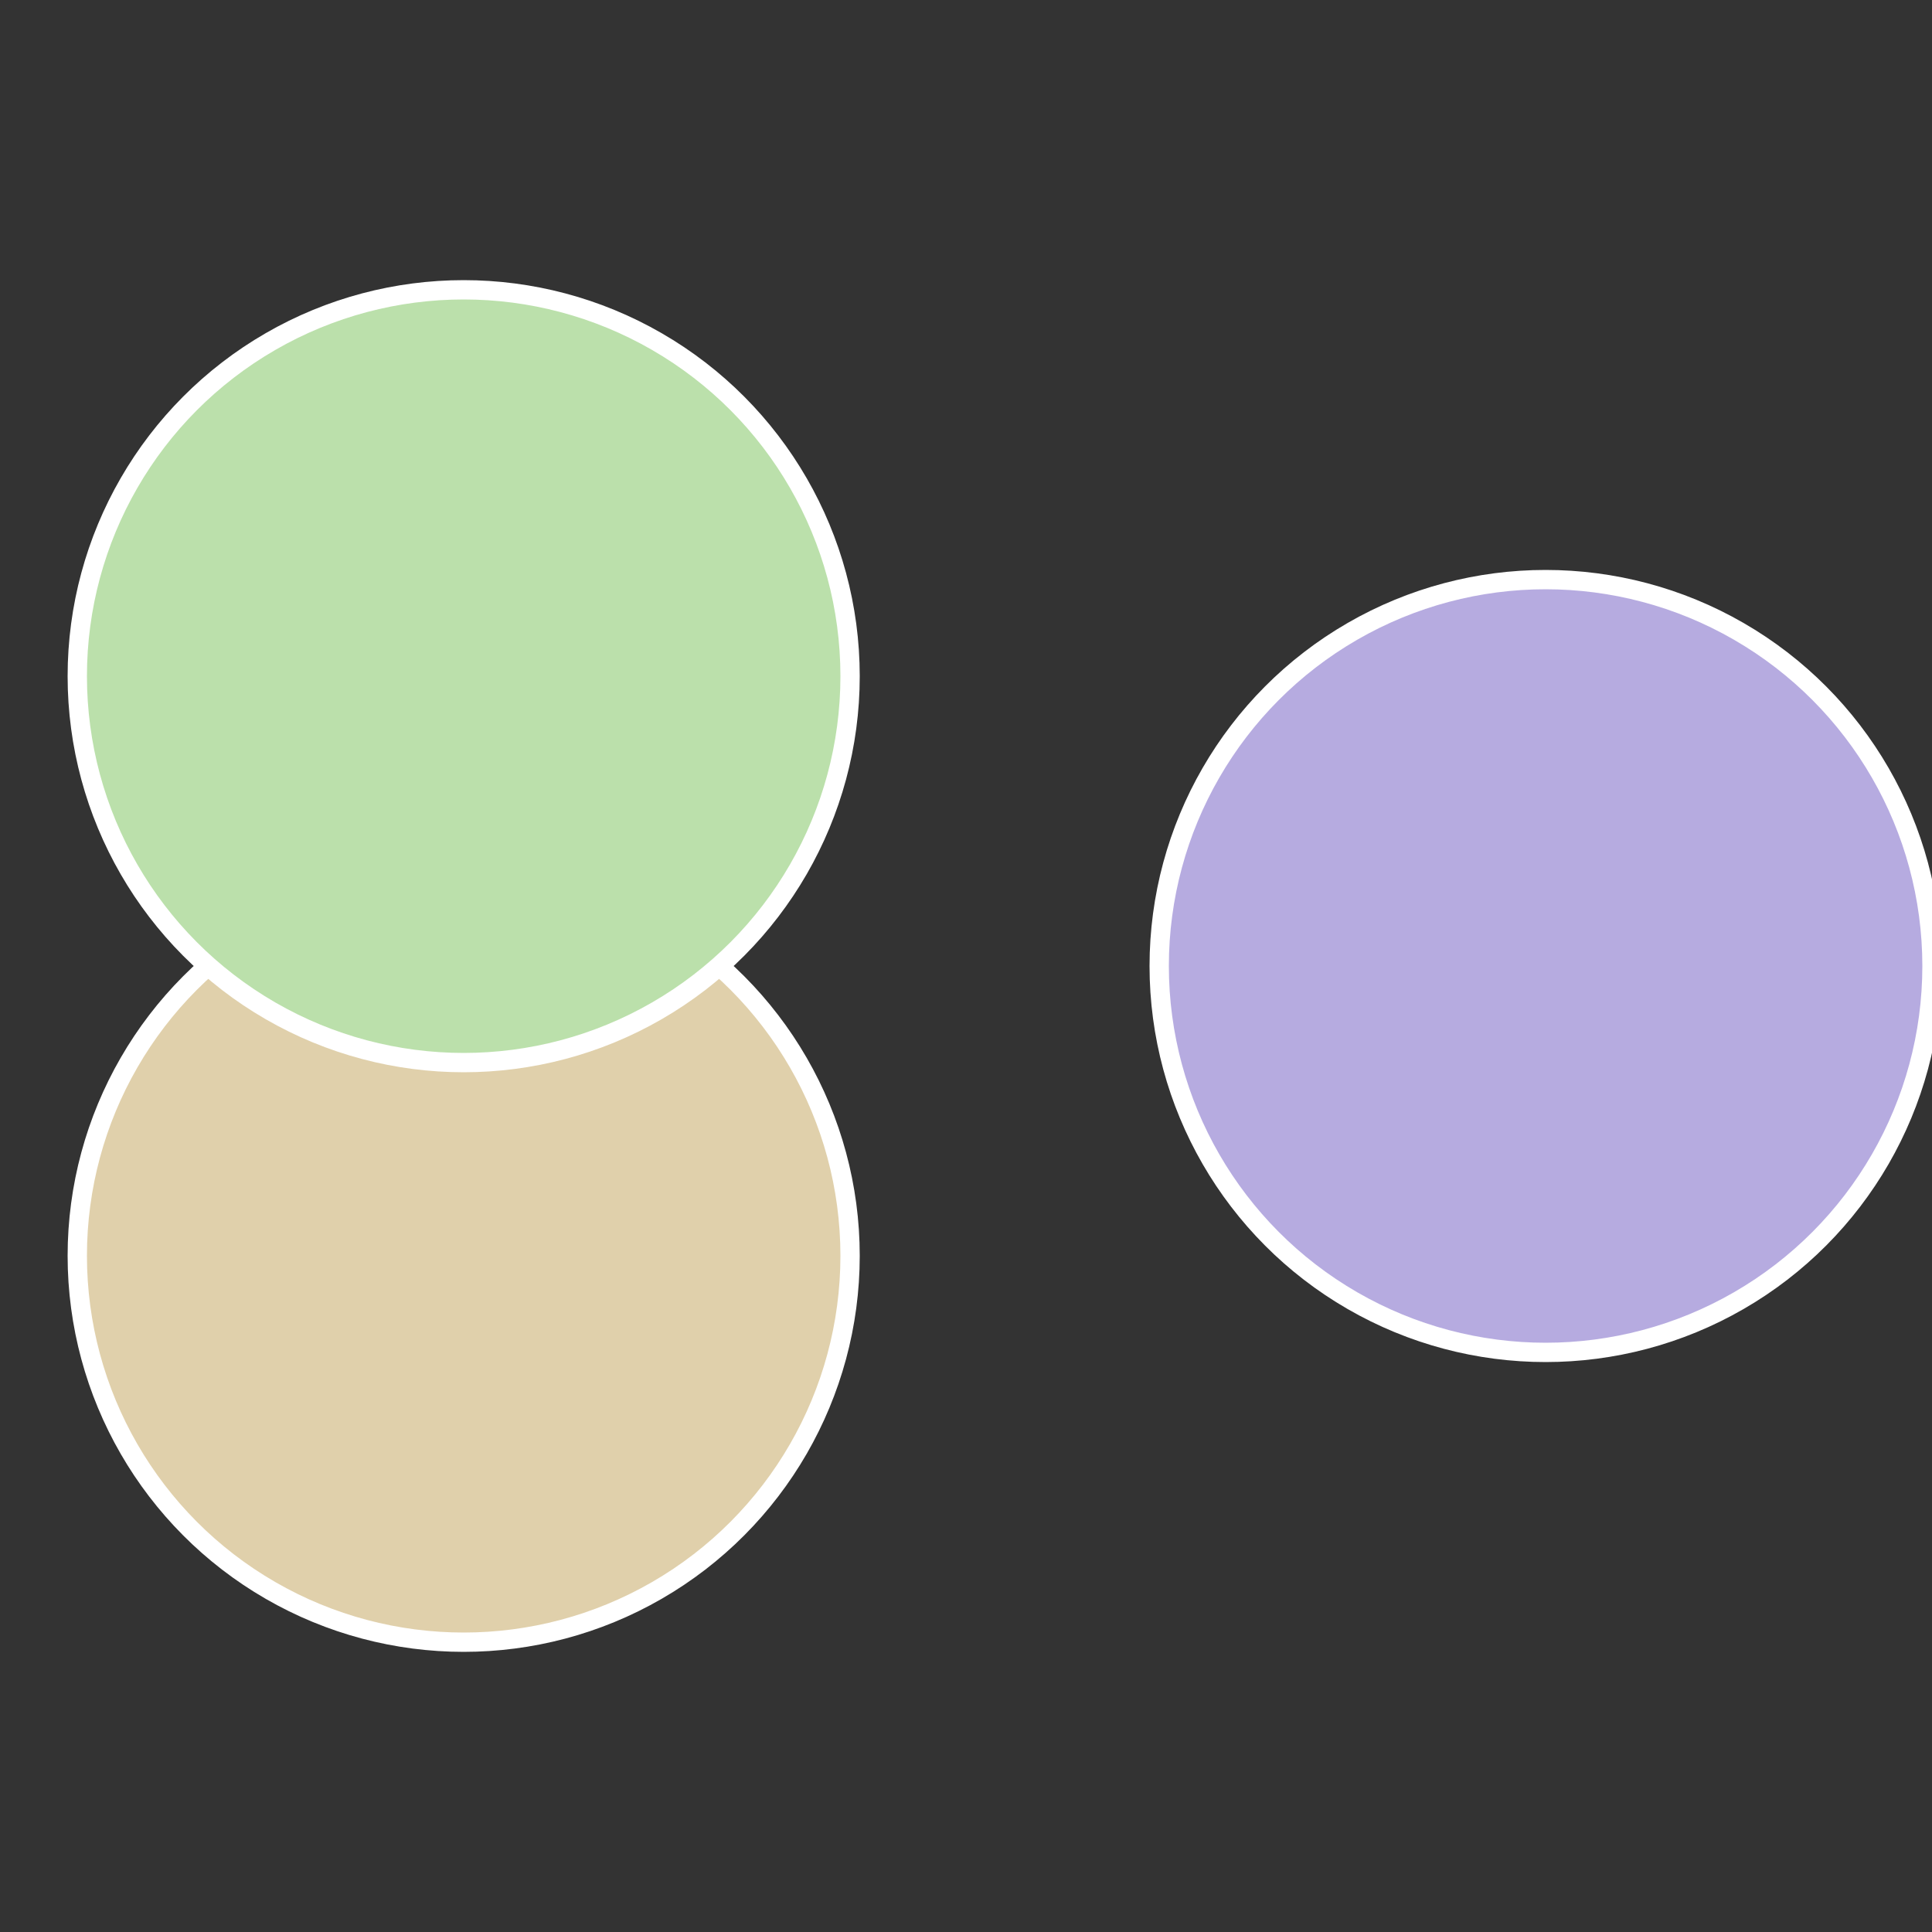
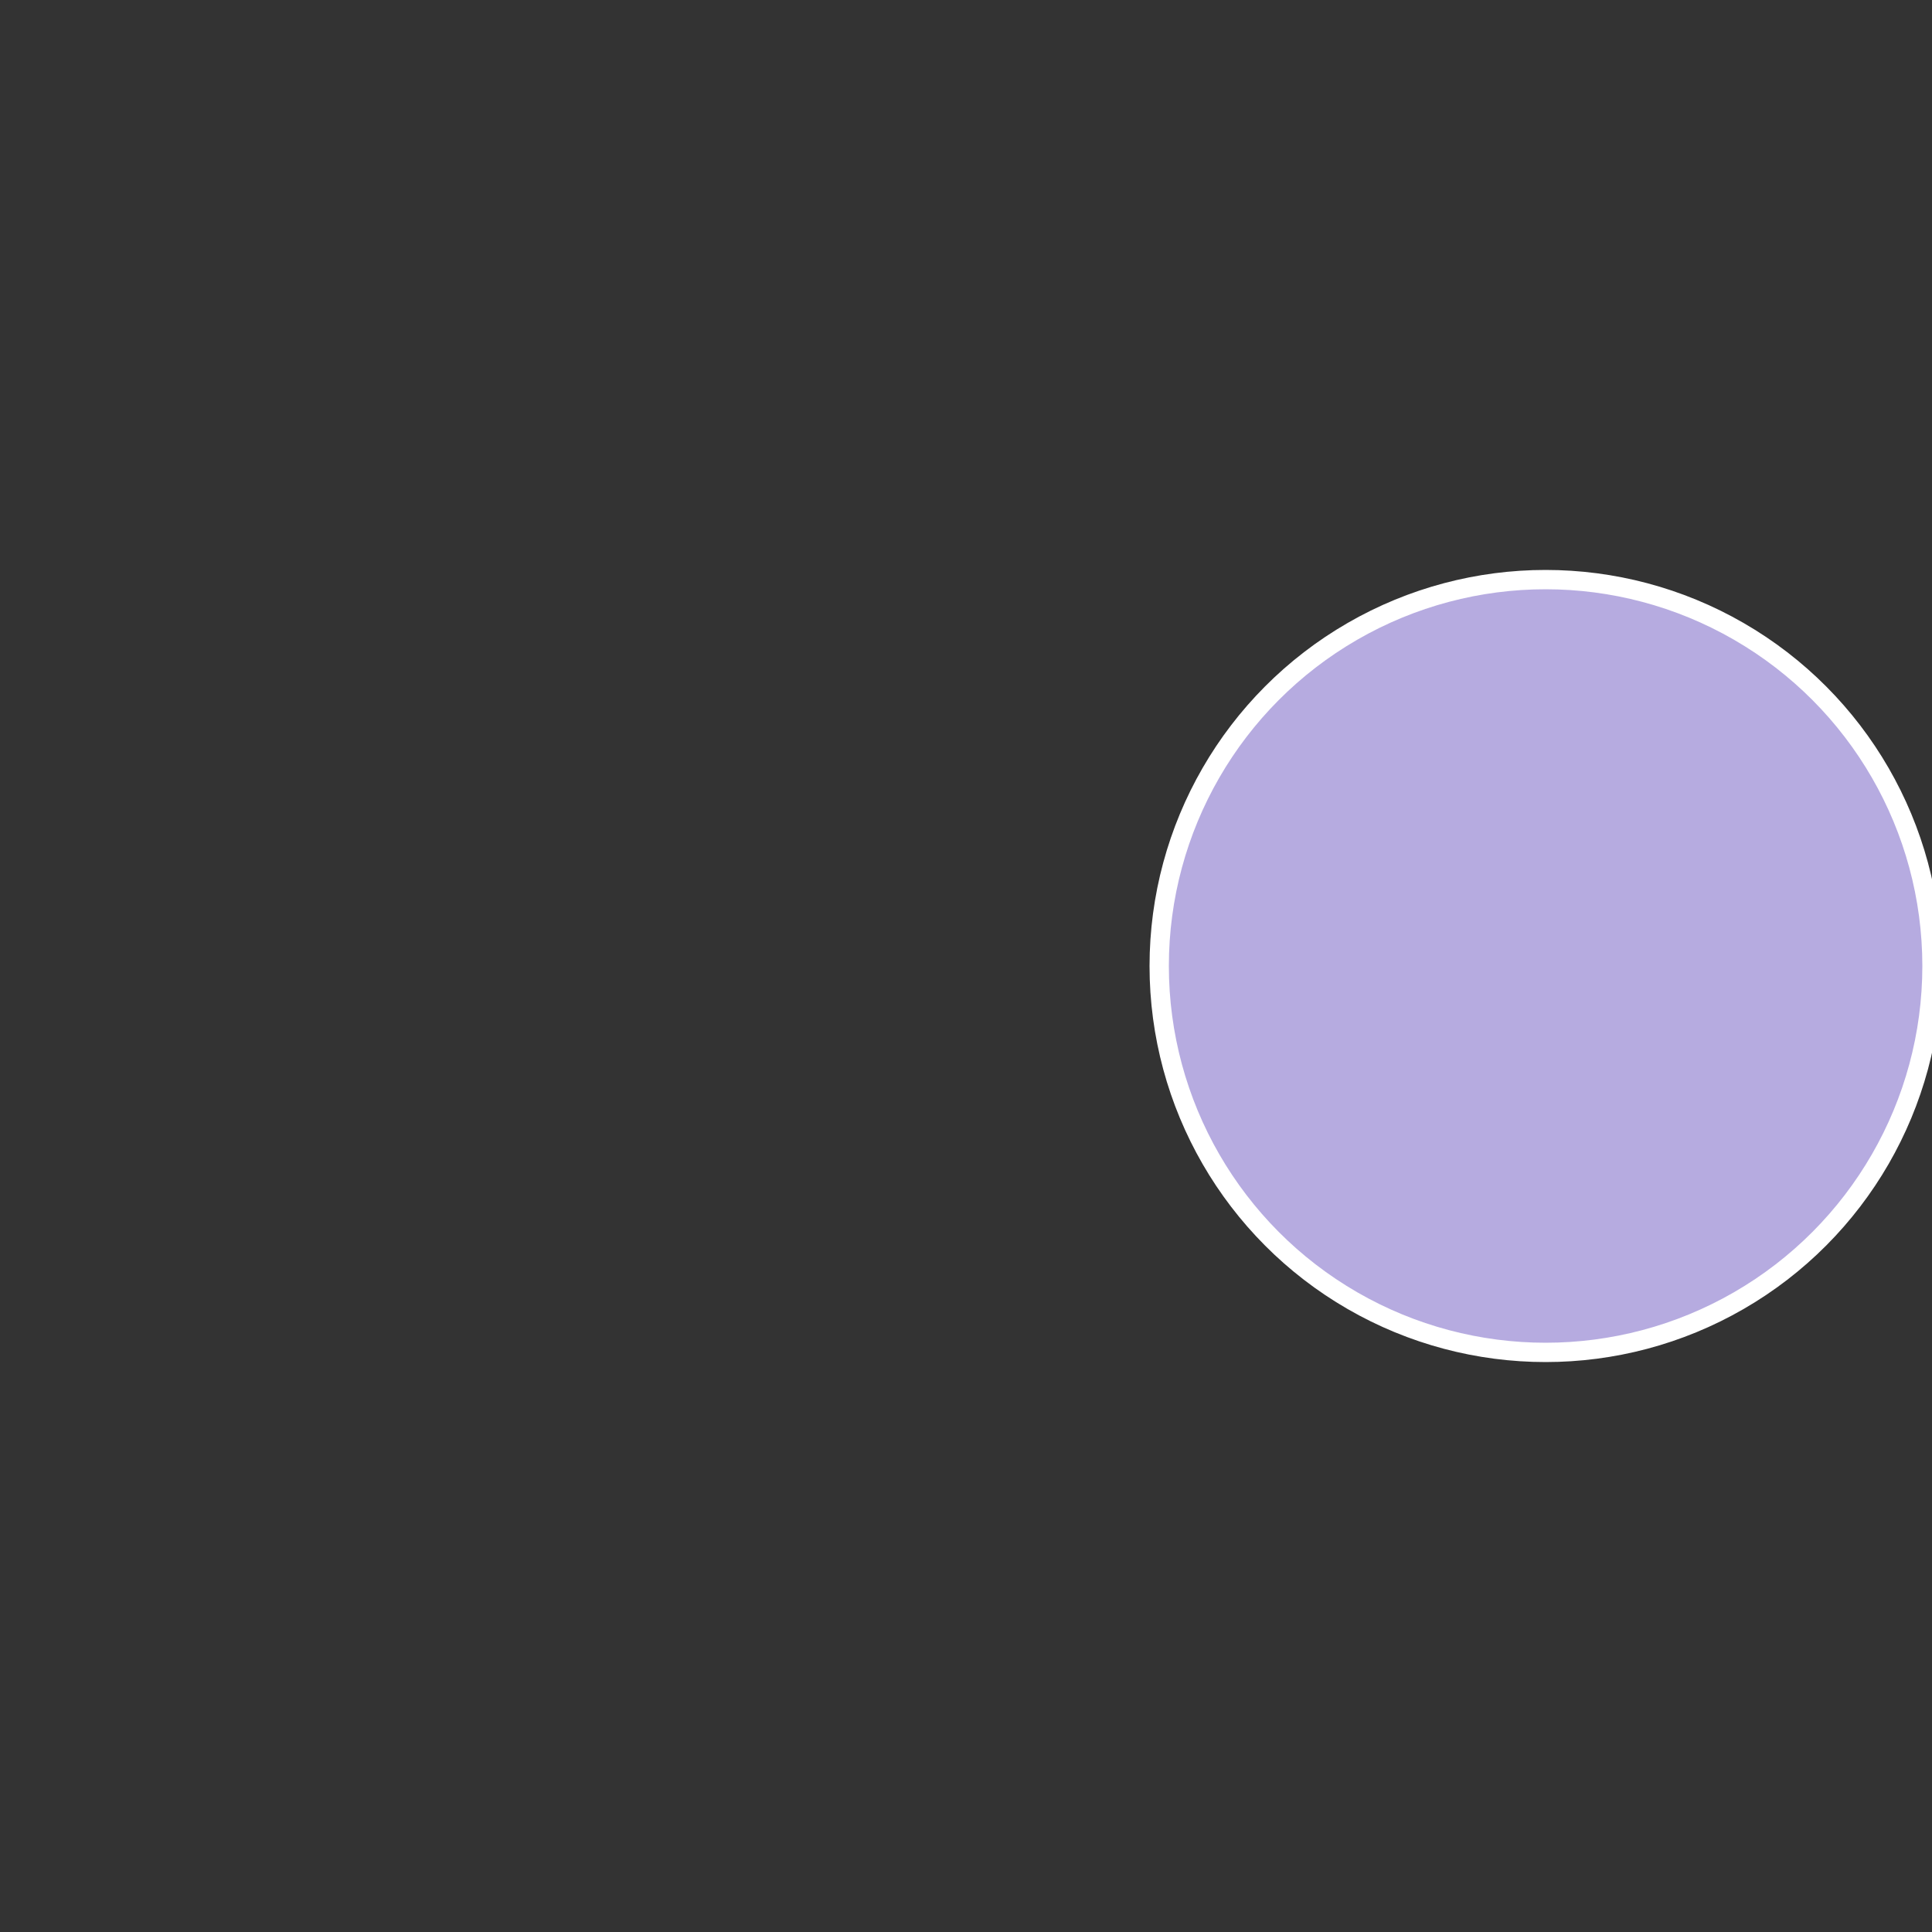
<svg xmlns="http://www.w3.org/2000/svg" width="500" height="500" viewBox="-1 -1 2 2">
  <rect x="-1" y="-1" width="2" height="2" fill="#333333" stroke="none" />
  <circle cx="0.6" cy="0" r="0.4" fill="#b6abe0" stroke="#fff" stroke-width="1%" />
-   <circle cx="-0.52" cy="0.3" r="0.4" fill="#e0d0ab" stroke="#fff" stroke-width="1%" />
-   <circle cx="-0.52" cy="-0.3" r="0.4" fill="#bbe0ab" stroke="#fff" stroke-width="1%" />
</svg>